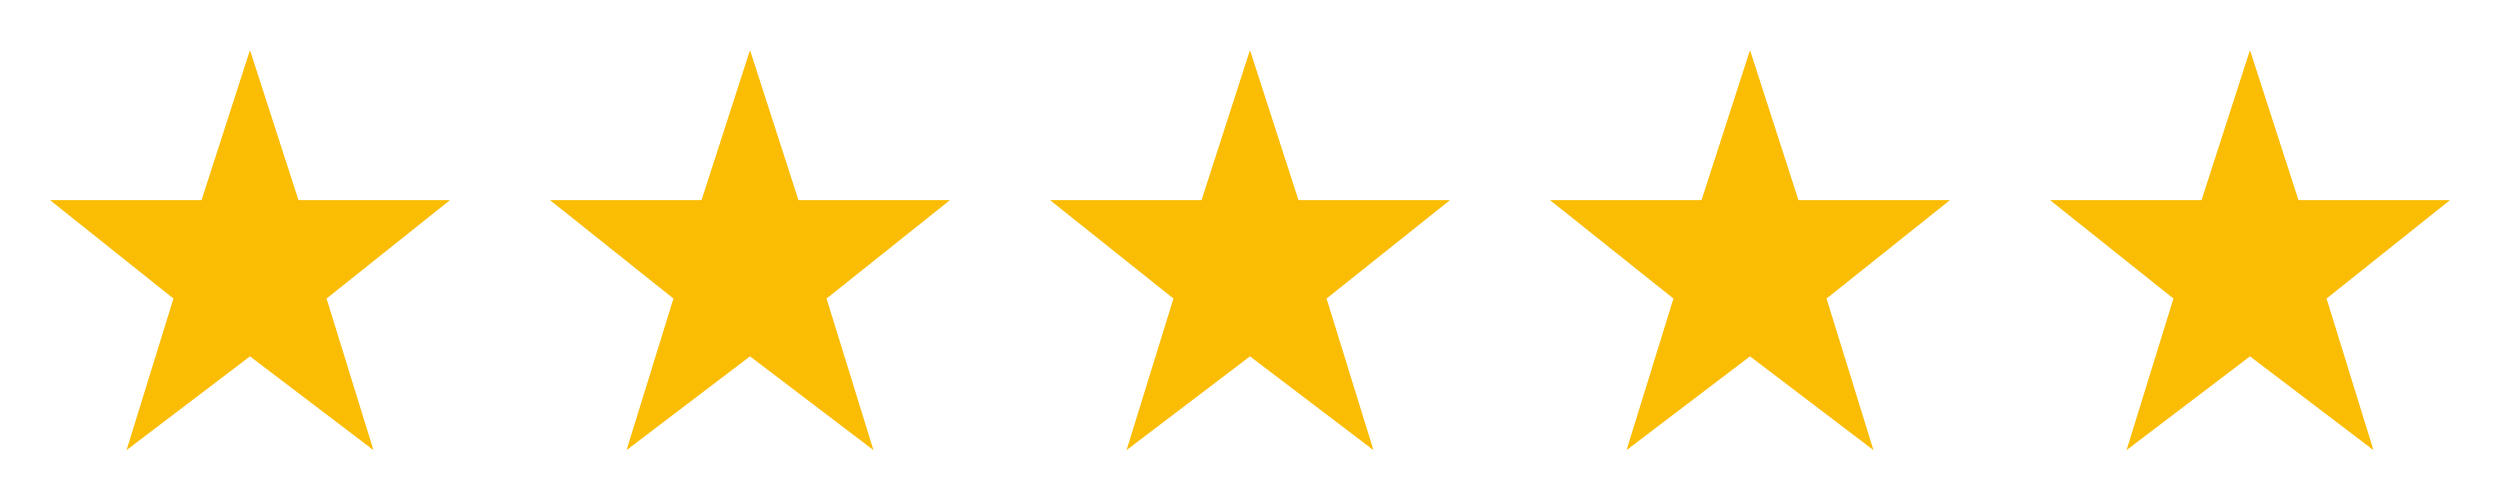
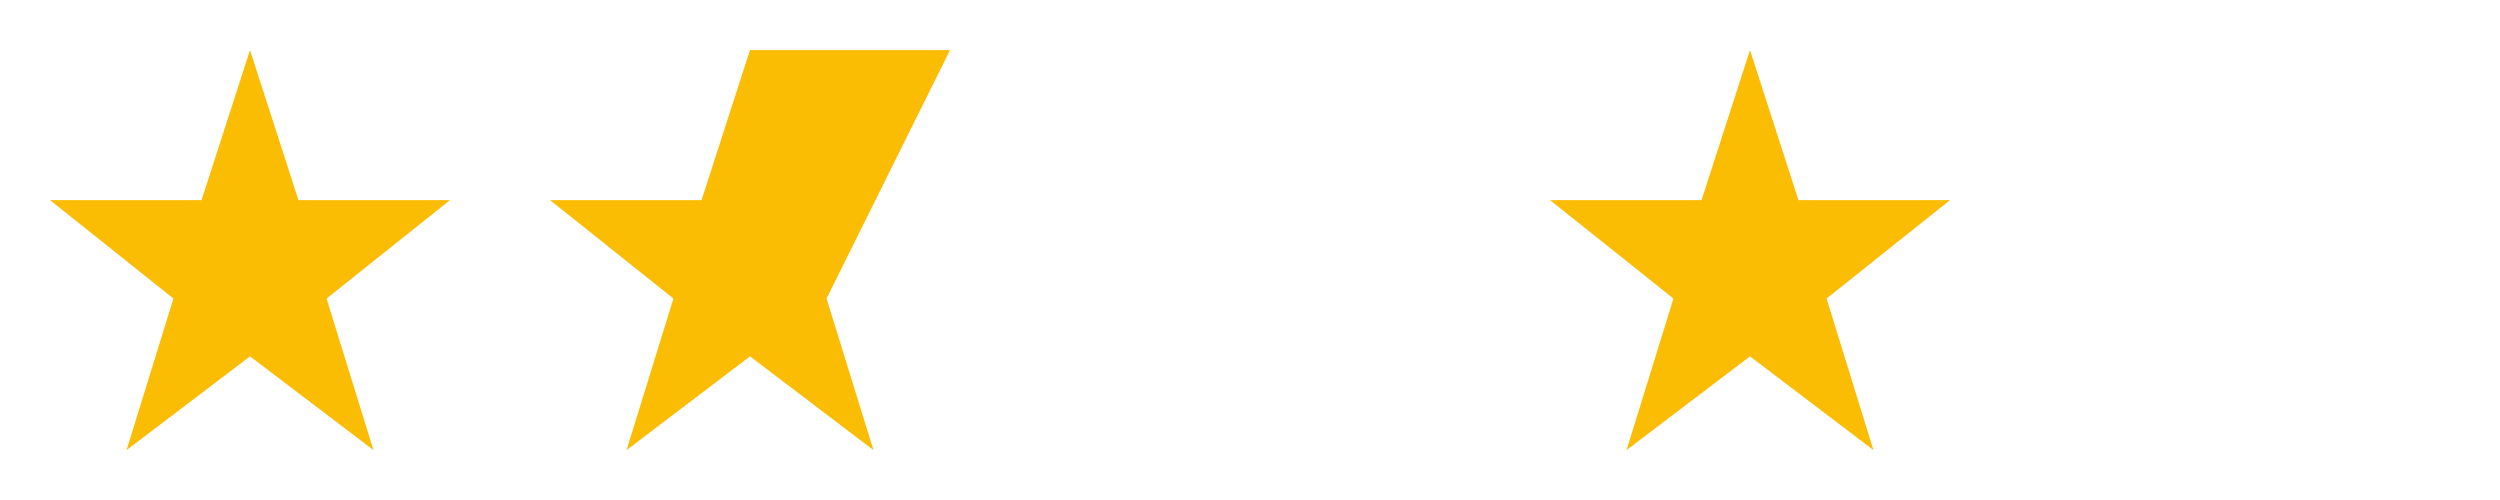
<svg xmlns="http://www.w3.org/2000/svg" width="100" height="20" viewBox="0 0 100 20" fill="none">
  <mask id="mask0_464_6005" style="mask-type:alpha" maskUnits="userSpaceOnUse" x="0" y="0" width="20" height="21">
    <rect y="0.004" width="20" height="20" fill="#FBBC04" />
  </mask>
  <g mask="url(#mask0_464_6005)">
    <path d="M5.062 18.004L6.938 11.942L2 8.004H8.062L10 2.004L11.938 8.004H18L13.062 11.942L14.938 18.004L10 14.254L5.062 18.004Z" fill="#FBBC04" />
  </g>
  <mask id="mask1_464_6005" style="mask-type:alpha" maskUnits="userSpaceOnUse" x="20" y="0" width="20" height="21">
    <rect x="20" y="0.004" width="20" height="20" fill="#FBBC04" />
  </mask>
  <g mask="url(#mask1_464_6005)">
-     <path d="M25.062 18.004L26.938 11.942L22 8.004H28.062L30 2.004L31.938 8.004H38L33.062 11.942L34.938 18.004L30 14.254L25.062 18.004Z" fill="#FBBC04" />
+     <path d="M25.062 18.004L26.938 11.942L22 8.004H28.062L30 2.004H38L33.062 11.942L34.938 18.004L30 14.254L25.062 18.004Z" fill="#FBBC04" />
  </g>
  <mask id="mask2_464_6005" style="mask-type:alpha" maskUnits="userSpaceOnUse" x="40" y="0" width="20" height="21">
    <rect x="40" y="0.004" width="20" height="20" fill="#FBBC04" />
  </mask>
  <g mask="url(#mask2_464_6005)">
-     <path d="M45.062 18.004L46.938 11.942L42 8.004H48.062L50 2.004L51.938 8.004H58L53.062 11.942L54.938 18.004L50 14.254L45.062 18.004Z" fill="#FBBC04" />
-   </g>
+     </g>
  <mask id="mask3_464_6005" style="mask-type:alpha" maskUnits="userSpaceOnUse" x="60" y="0" width="20" height="21">
    <rect x="60" y="0.004" width="20" height="20" fill="#FBBC04" />
  </mask>
  <g mask="url(#mask3_464_6005)">
    <path d="M65.062 18.004L66.938 11.942L62 8.004H68.062L70 2.004L71.938 8.004H78L73.062 11.942L74.938 18.004L70 14.254L65.062 18.004Z" fill="#FBBC04" />
  </g>
  <mask id="mask4_464_6005" style="mask-type:alpha" maskUnits="userSpaceOnUse" x="80" y="0" width="20" height="21">
    <rect x="80" y="0.004" width="20" height="20" fill="#FBBC04" />
  </mask>
  <g mask="url(#mask4_464_6005)">
-     <path d="M85.062 18.004L86.938 11.942L82 8.004H88.062L90 2.004L91.938 8.004H98L93.062 11.942L94.938 18.004L90 14.254L85.062 18.004Z" fill="#FBBC04" />
-   </g>
+     </g>
</svg>